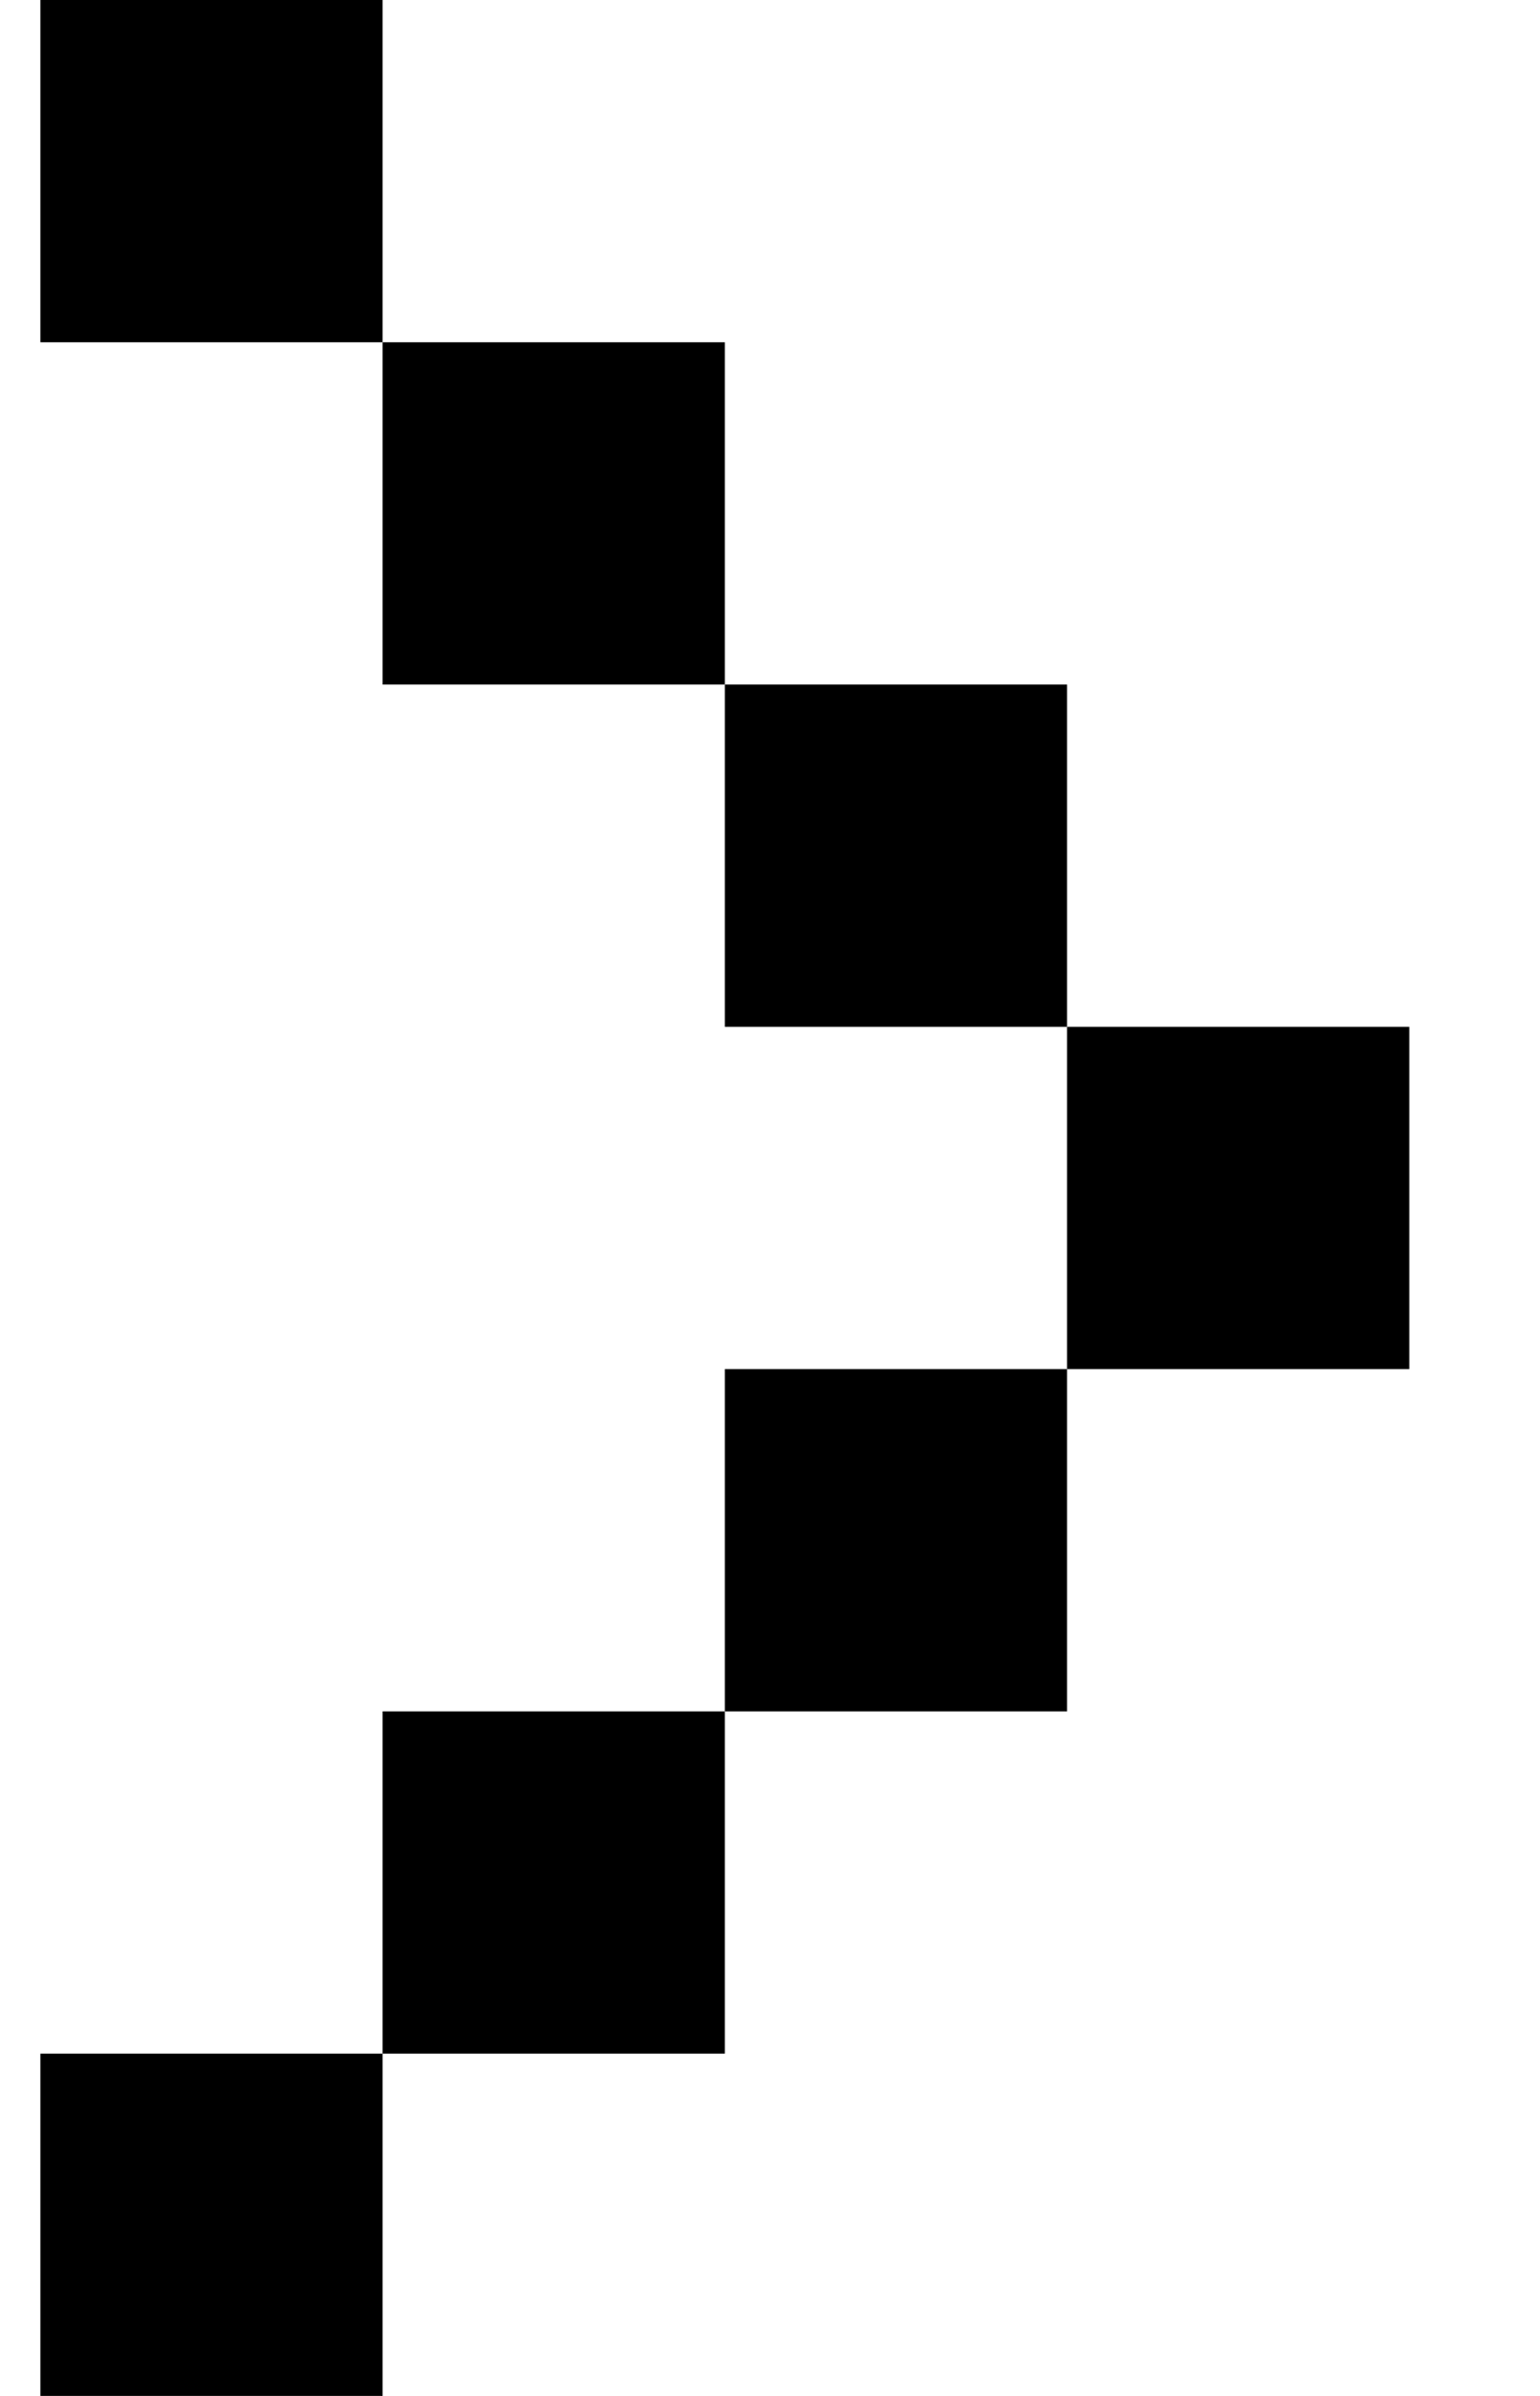
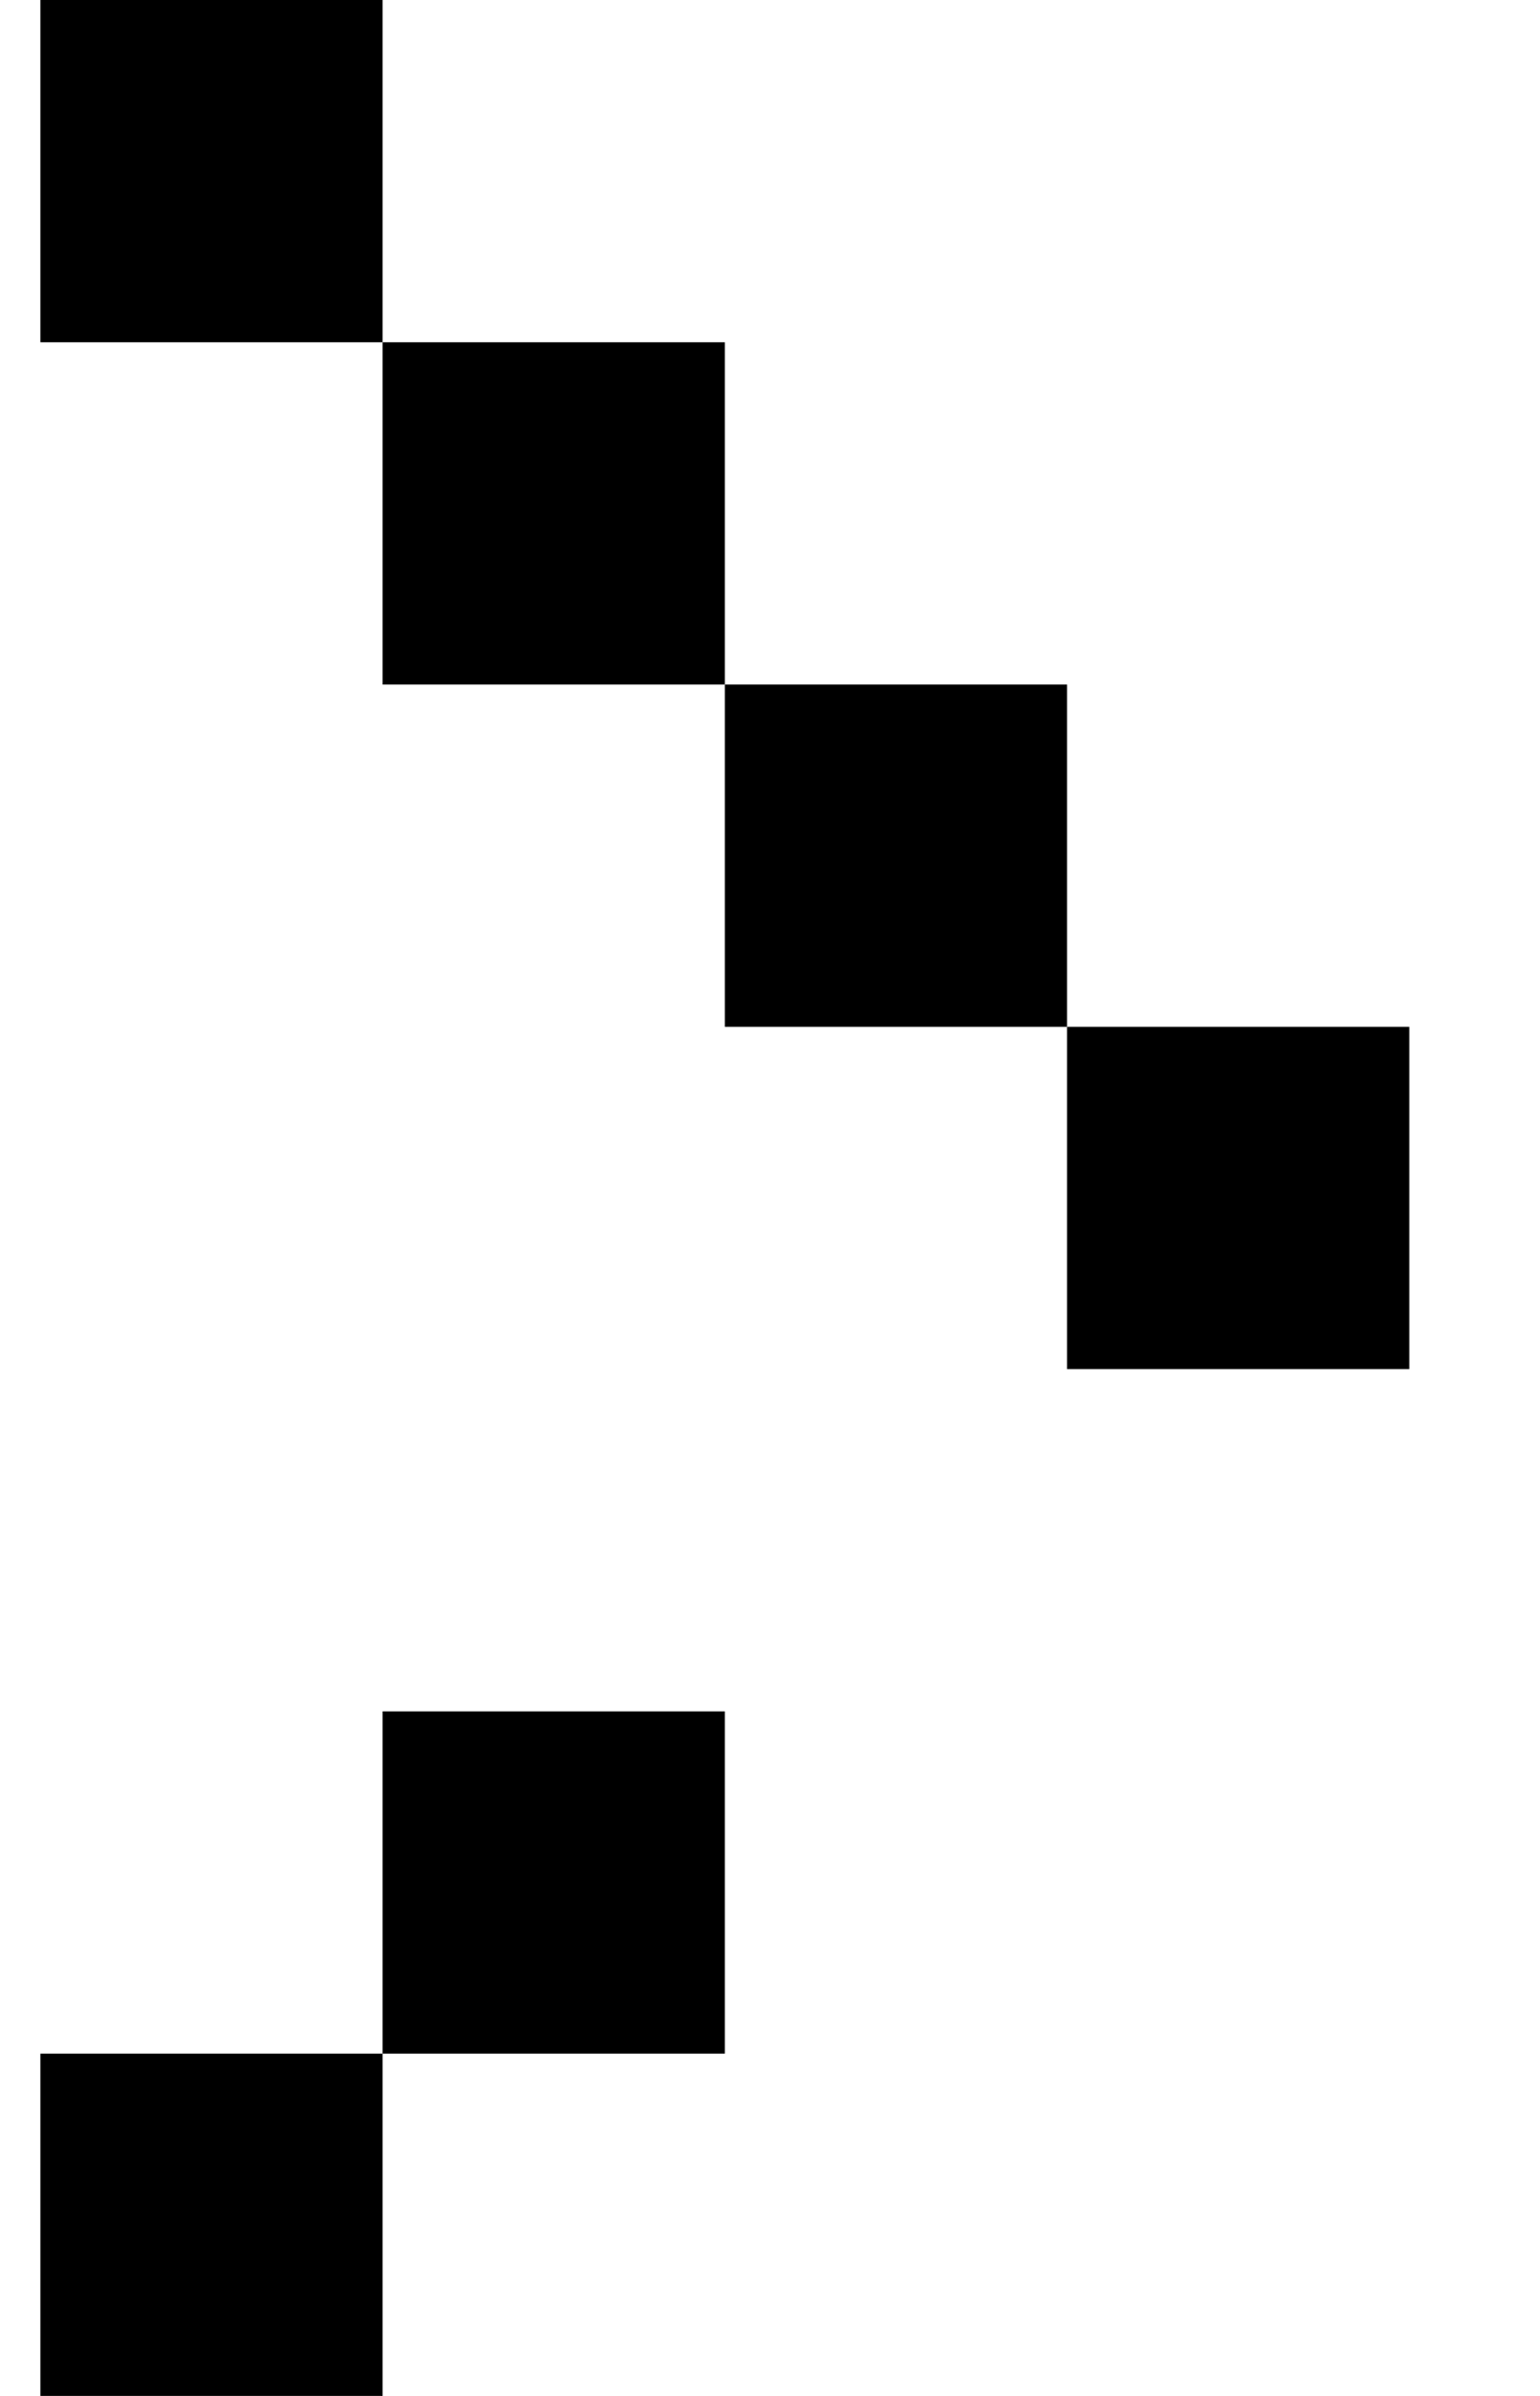
<svg xmlns="http://www.w3.org/2000/svg" width="9" height="14" viewBox="0 0 9 14" fill="none">
  <rect x="2.236" y="12" width="2" height="2" transform="rotate(-90 2.236 12)" fill="currentColor" />
  <rect x="0.236" y="14" width="2" height="2" transform="rotate(-90 0.236 14)" fill="currentColor" />
  <rect width="2" height="2" transform="matrix(4.37114e-08 1 1 -4.37114e-08 2.236 2)" fill="currentColor" />
  <rect width="2" height="2" transform="matrix(4.37114e-08 1 1 -4.37114e-08 0.236 0)" fill="currentColor" />
-   <rect x="4.236" y="10" width="2" height="2" transform="rotate(-90 4.236 10)" fill="currentColor" />
  <rect width="2" height="2" transform="matrix(4.37114e-08 1 1 -4.37114e-08 4.236 4)" fill="currentColor" />
  <rect x="6.236" y="8" width="2" height="2" transform="rotate(-90 6.236 8)" fill="currentColor" />
</svg>